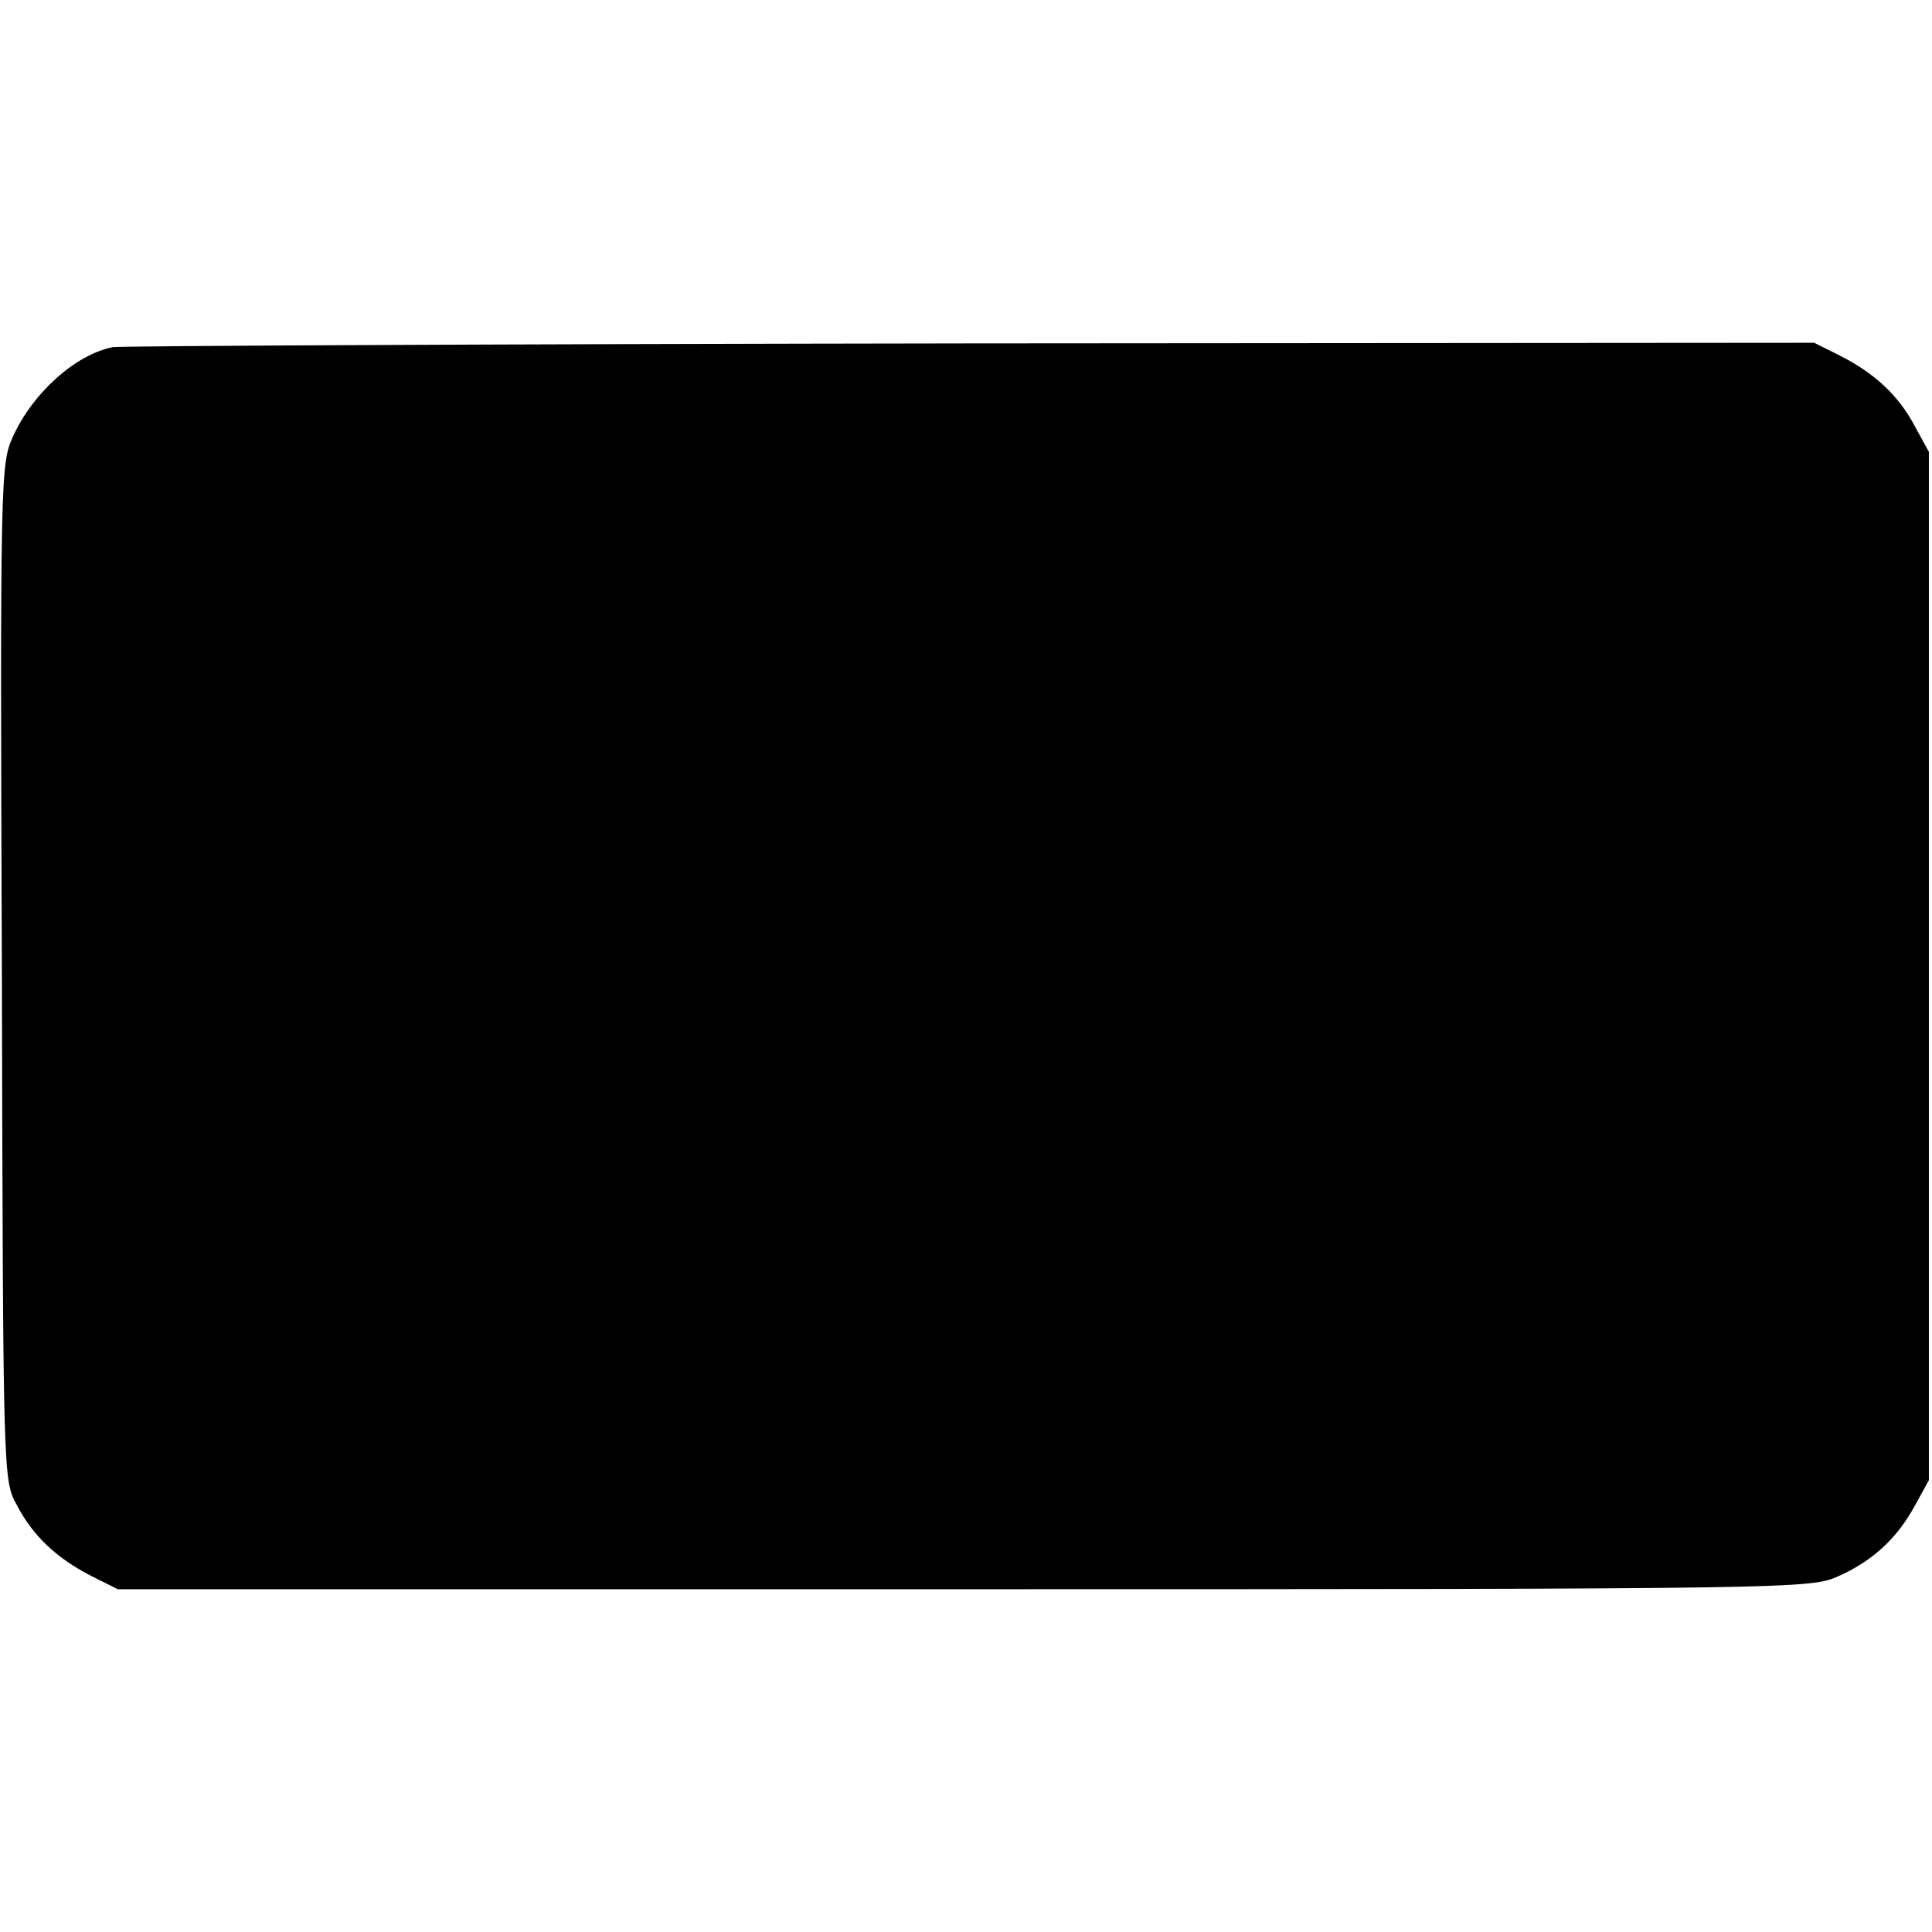
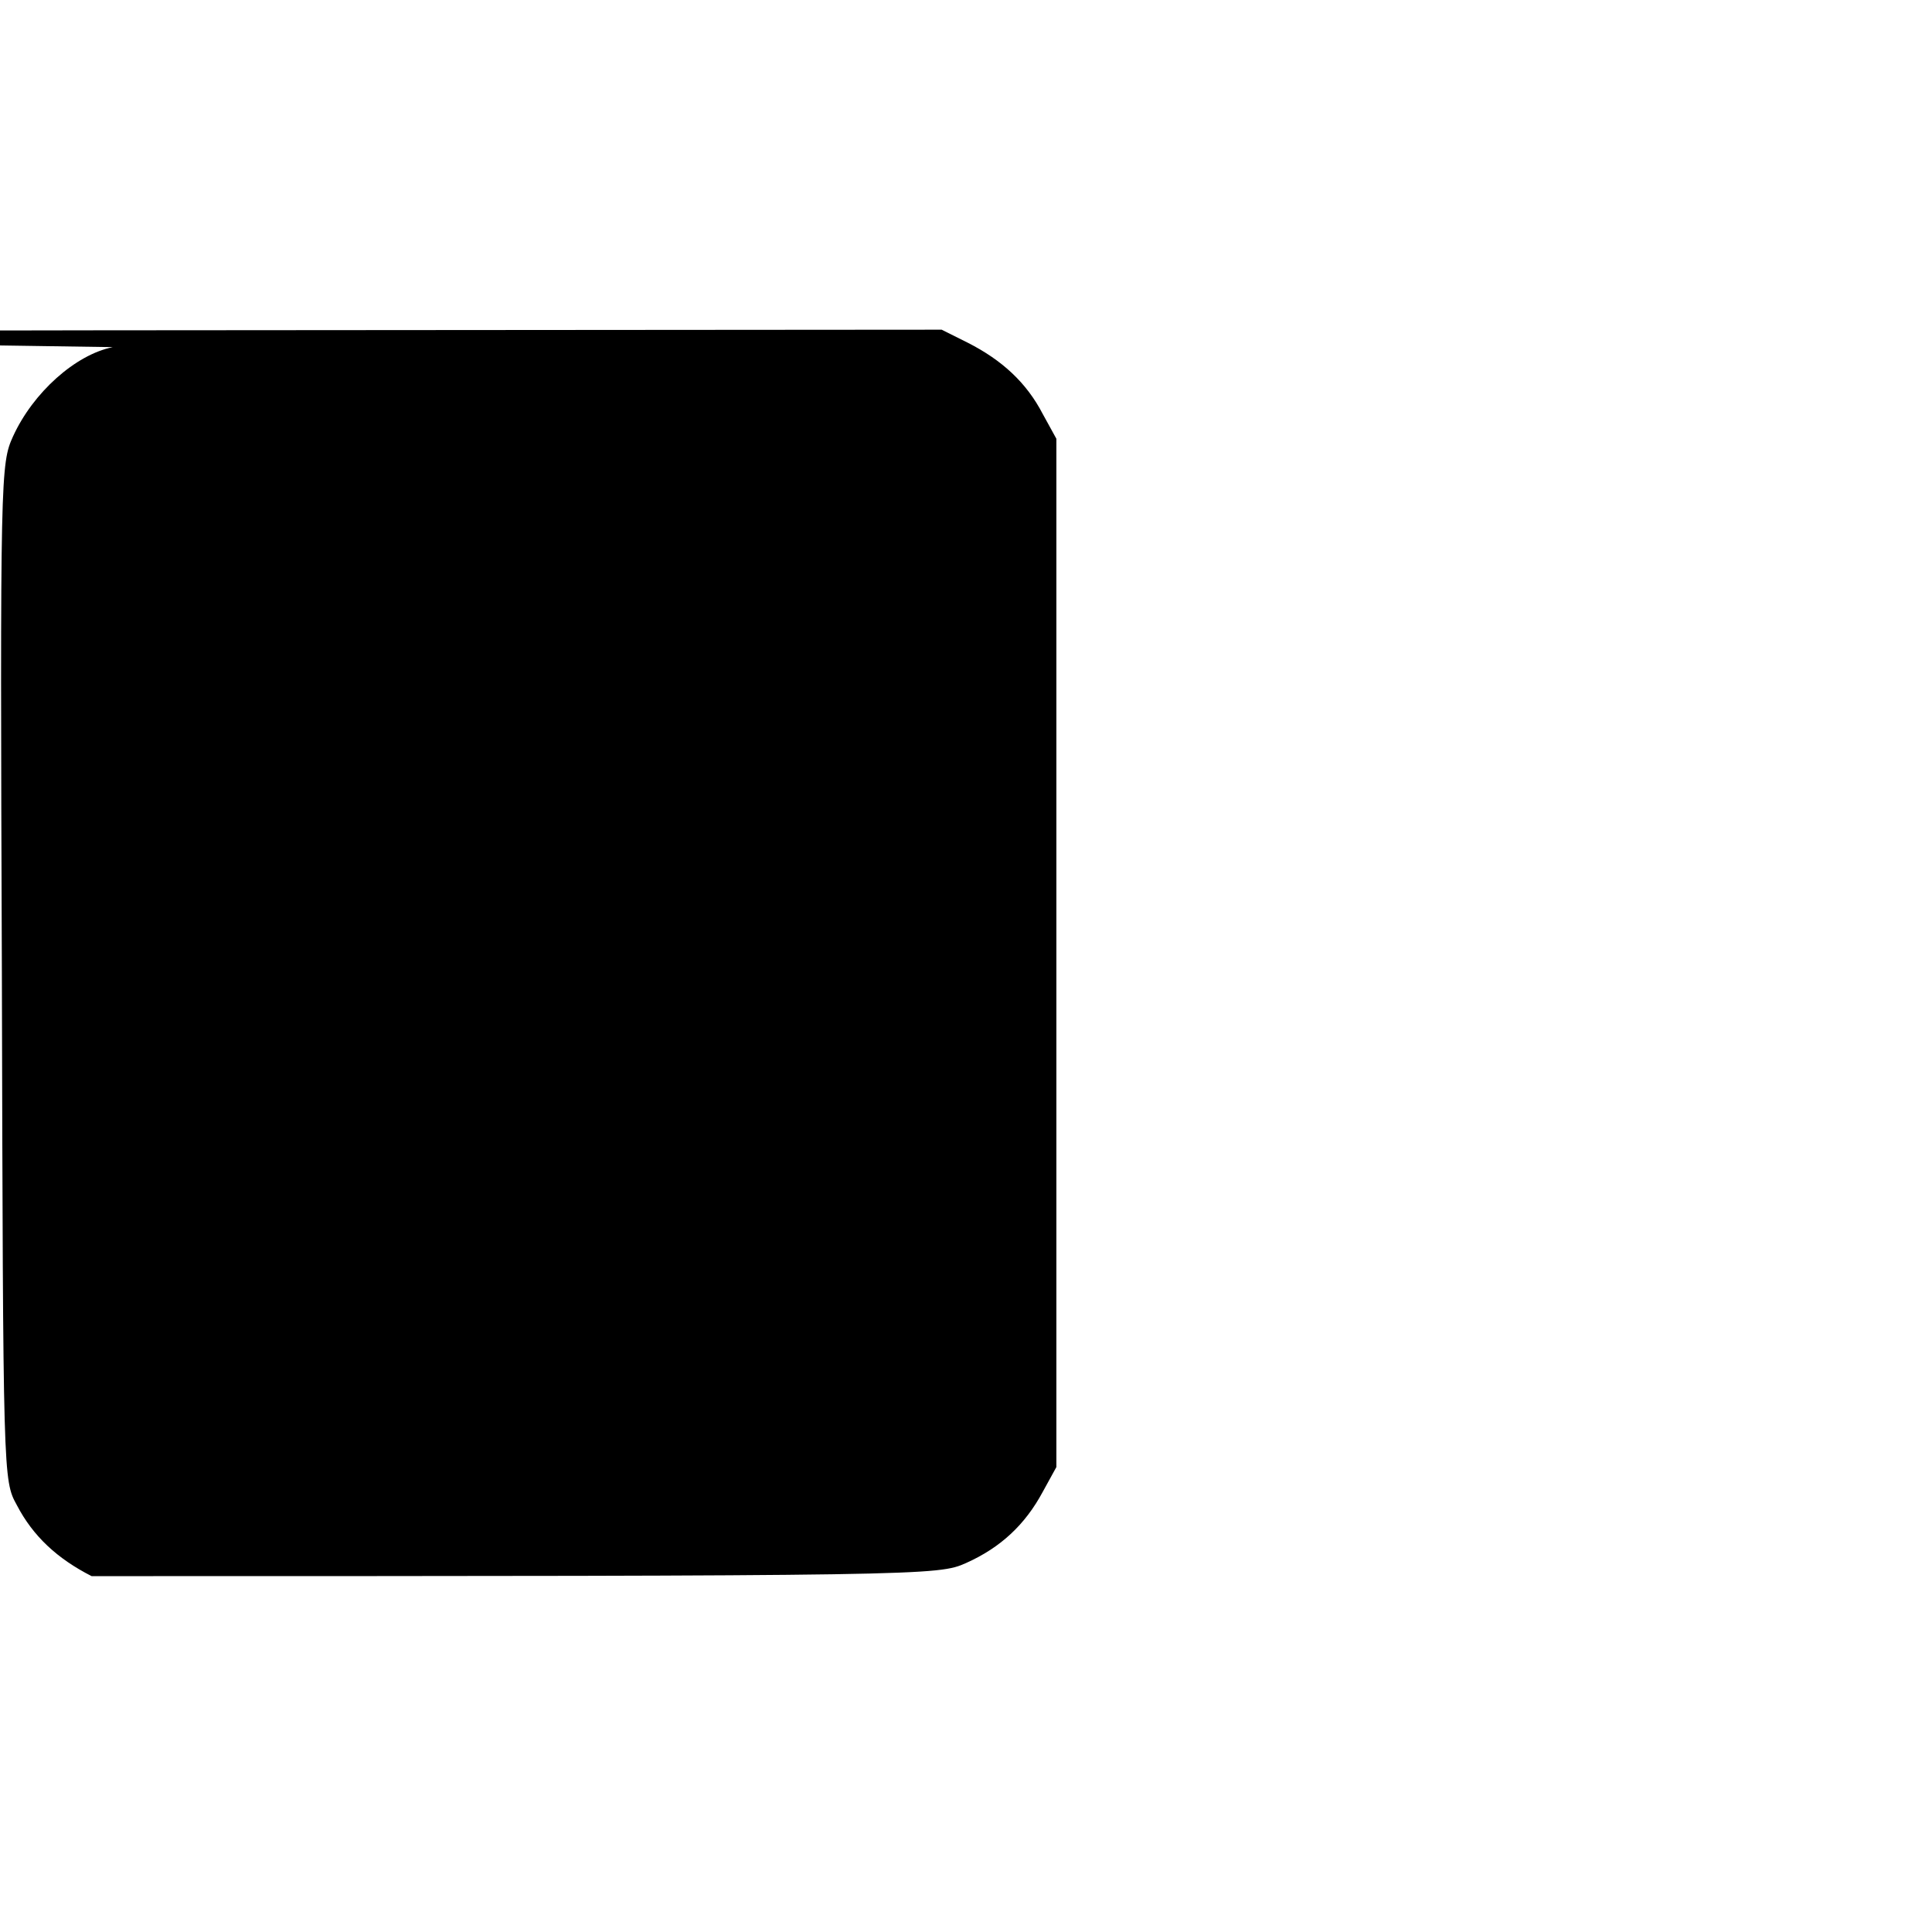
<svg xmlns="http://www.w3.org/2000/svg" version="1.0" width="310pt" height="310pt" viewBox="0 0 310 310" preserveAspectRatio="xMidYMid meet">
  <g transform="translate(0,310) scale(0.1,-0.1)" fill="#000000" stroke="none">
-     <path d="M181 2543 c-60 -12 -128 -73 -160 -143 -20 -44 -21 -59 -18 -860 2 -814 2 -815 24 -855 26 -50 65 -86 120 -114 l42 -21 1358 0 c1346 0 1358 1 1403 21 56 25 95 62 123 114 l22 40 0 825 0 825 -22 40 c-26 50 -65 86 -120 114 l-42 21 -1353 -1 c-744 -1 -1364 -4 -1377 -6z" />
+     <path d="M181 2543 c-60 -12 -128 -73 -160 -143 -20 -44 -21 -59 -18 -860 2 -814 2 -815 24 -855 26 -50 65 -86 120 -114 c1346 0 1358 1 1403 21 56 25 95 62 123 114 l22 40 0 825 0 825 -22 40 c-26 50 -65 86 -120 114 l-42 21 -1353 -1 c-744 -1 -1364 -4 -1377 -6z" />
  </g>
</svg>